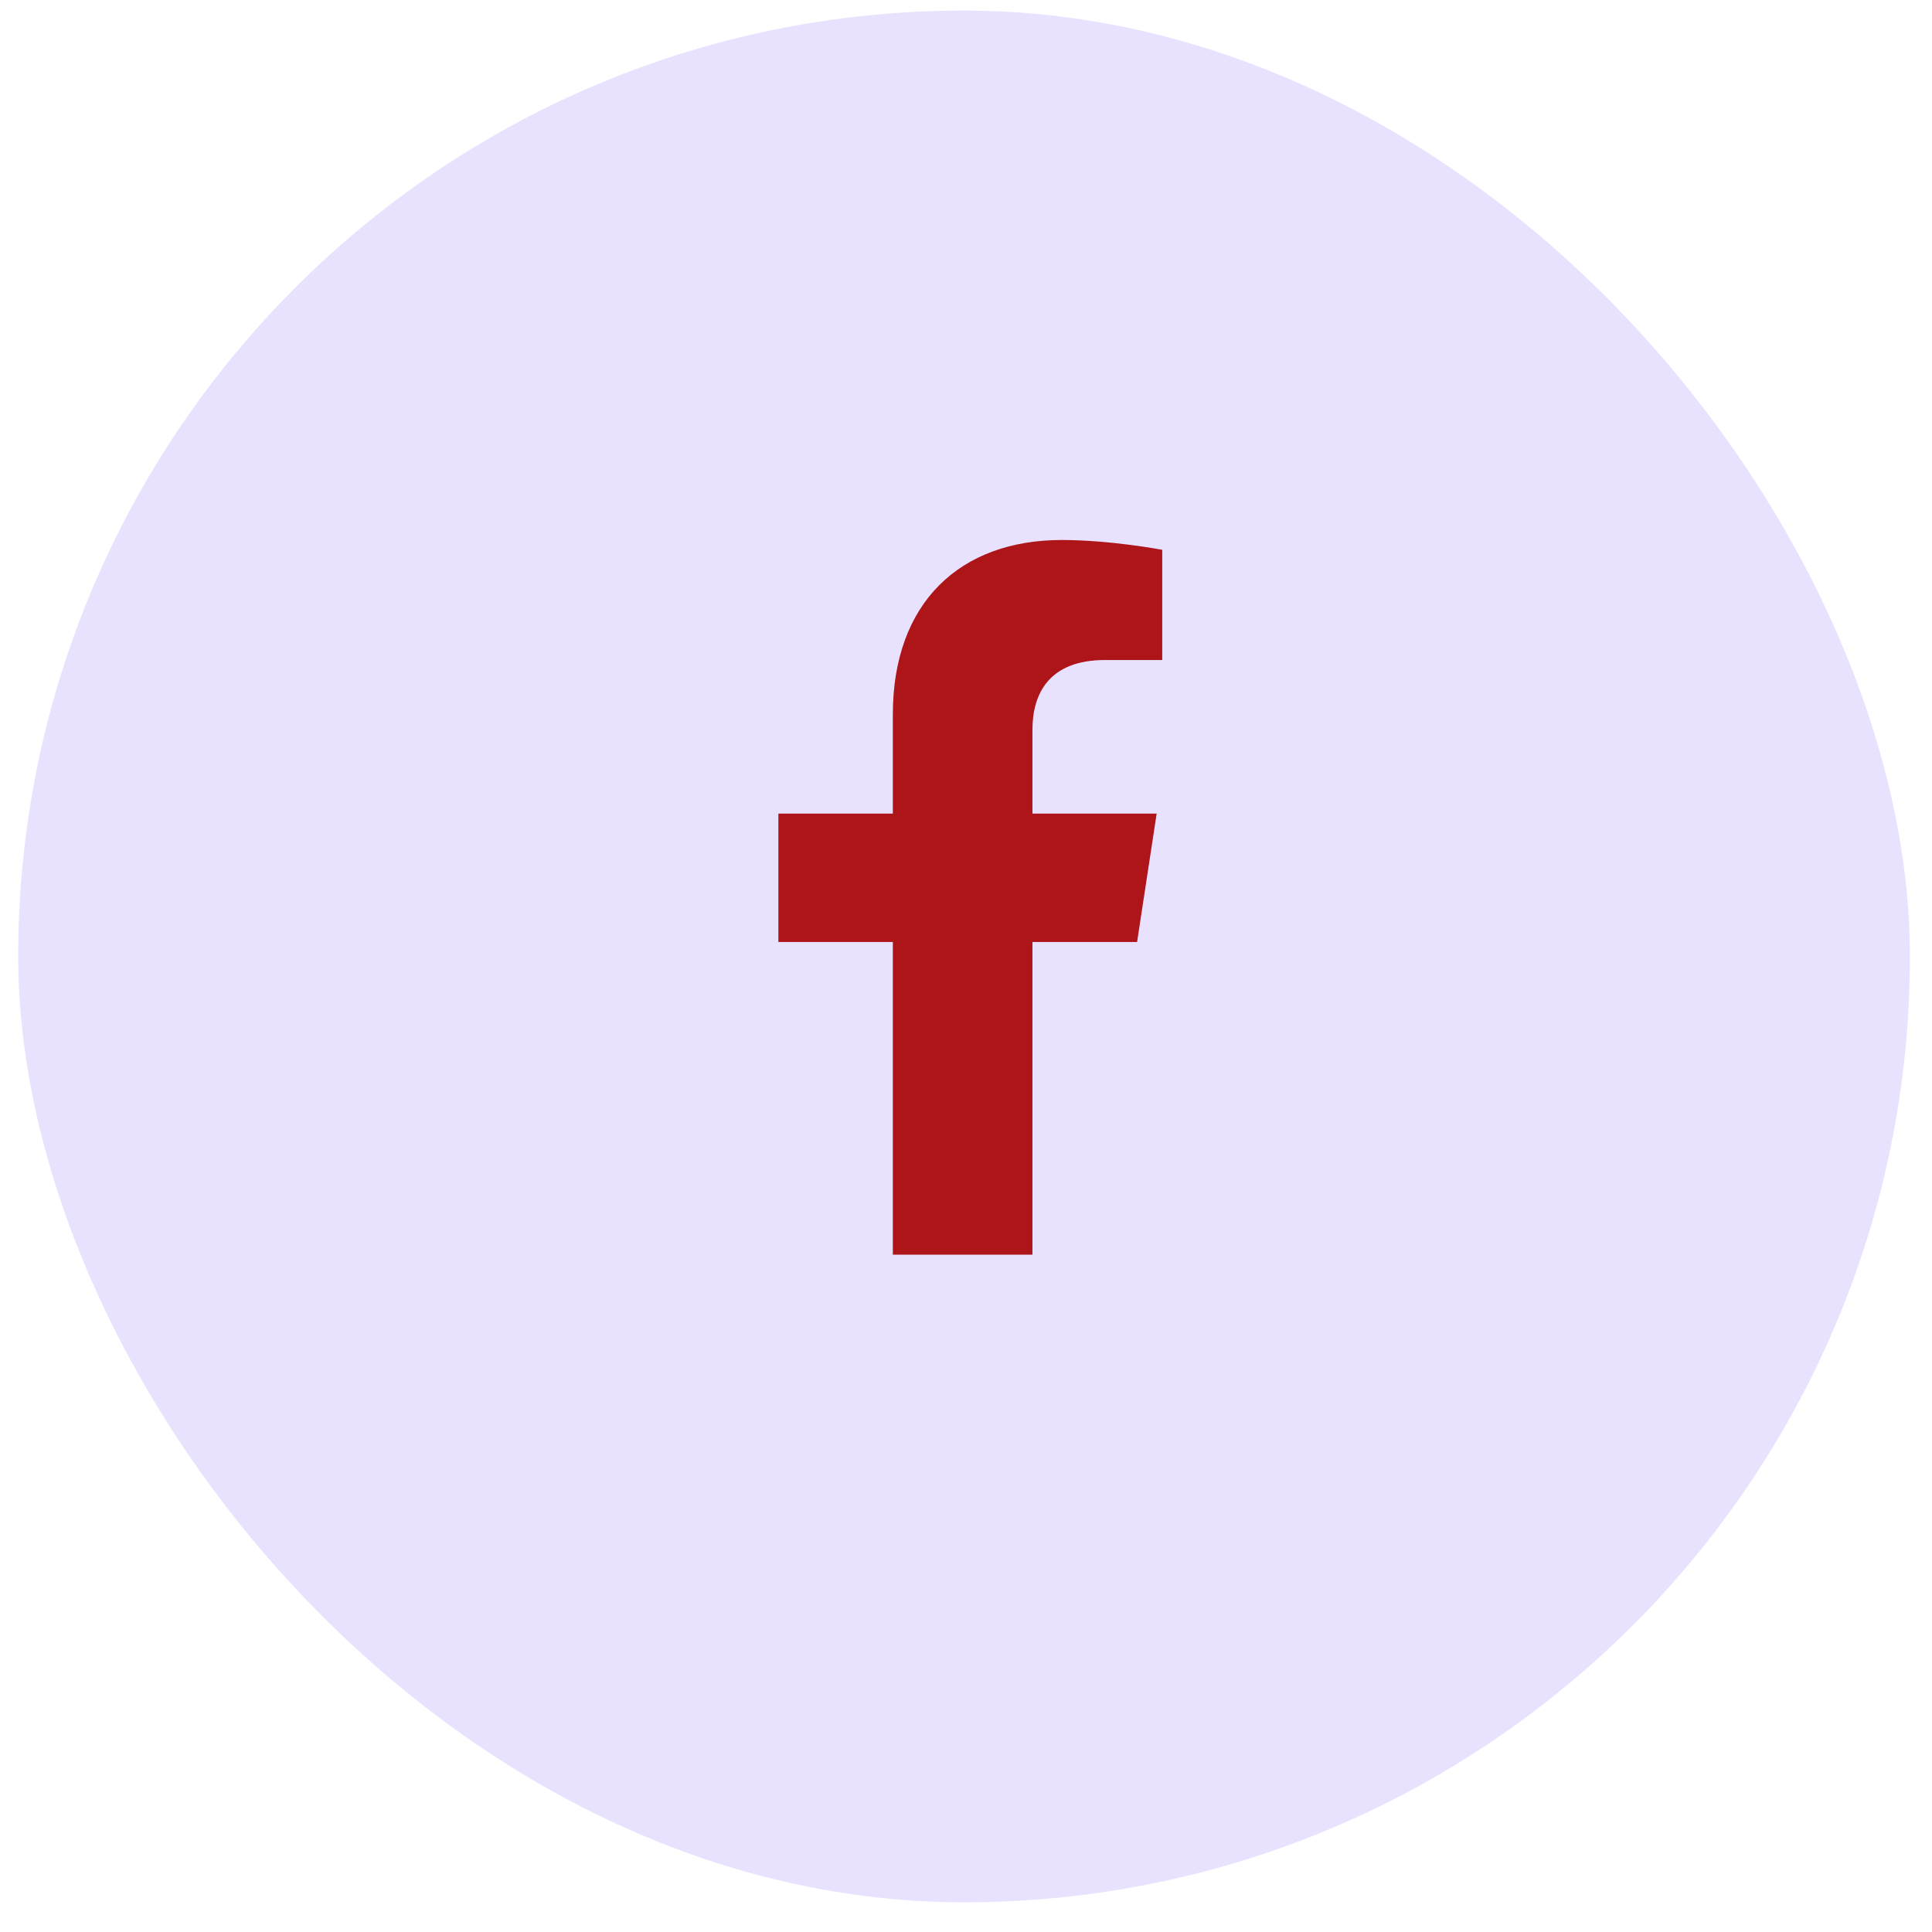
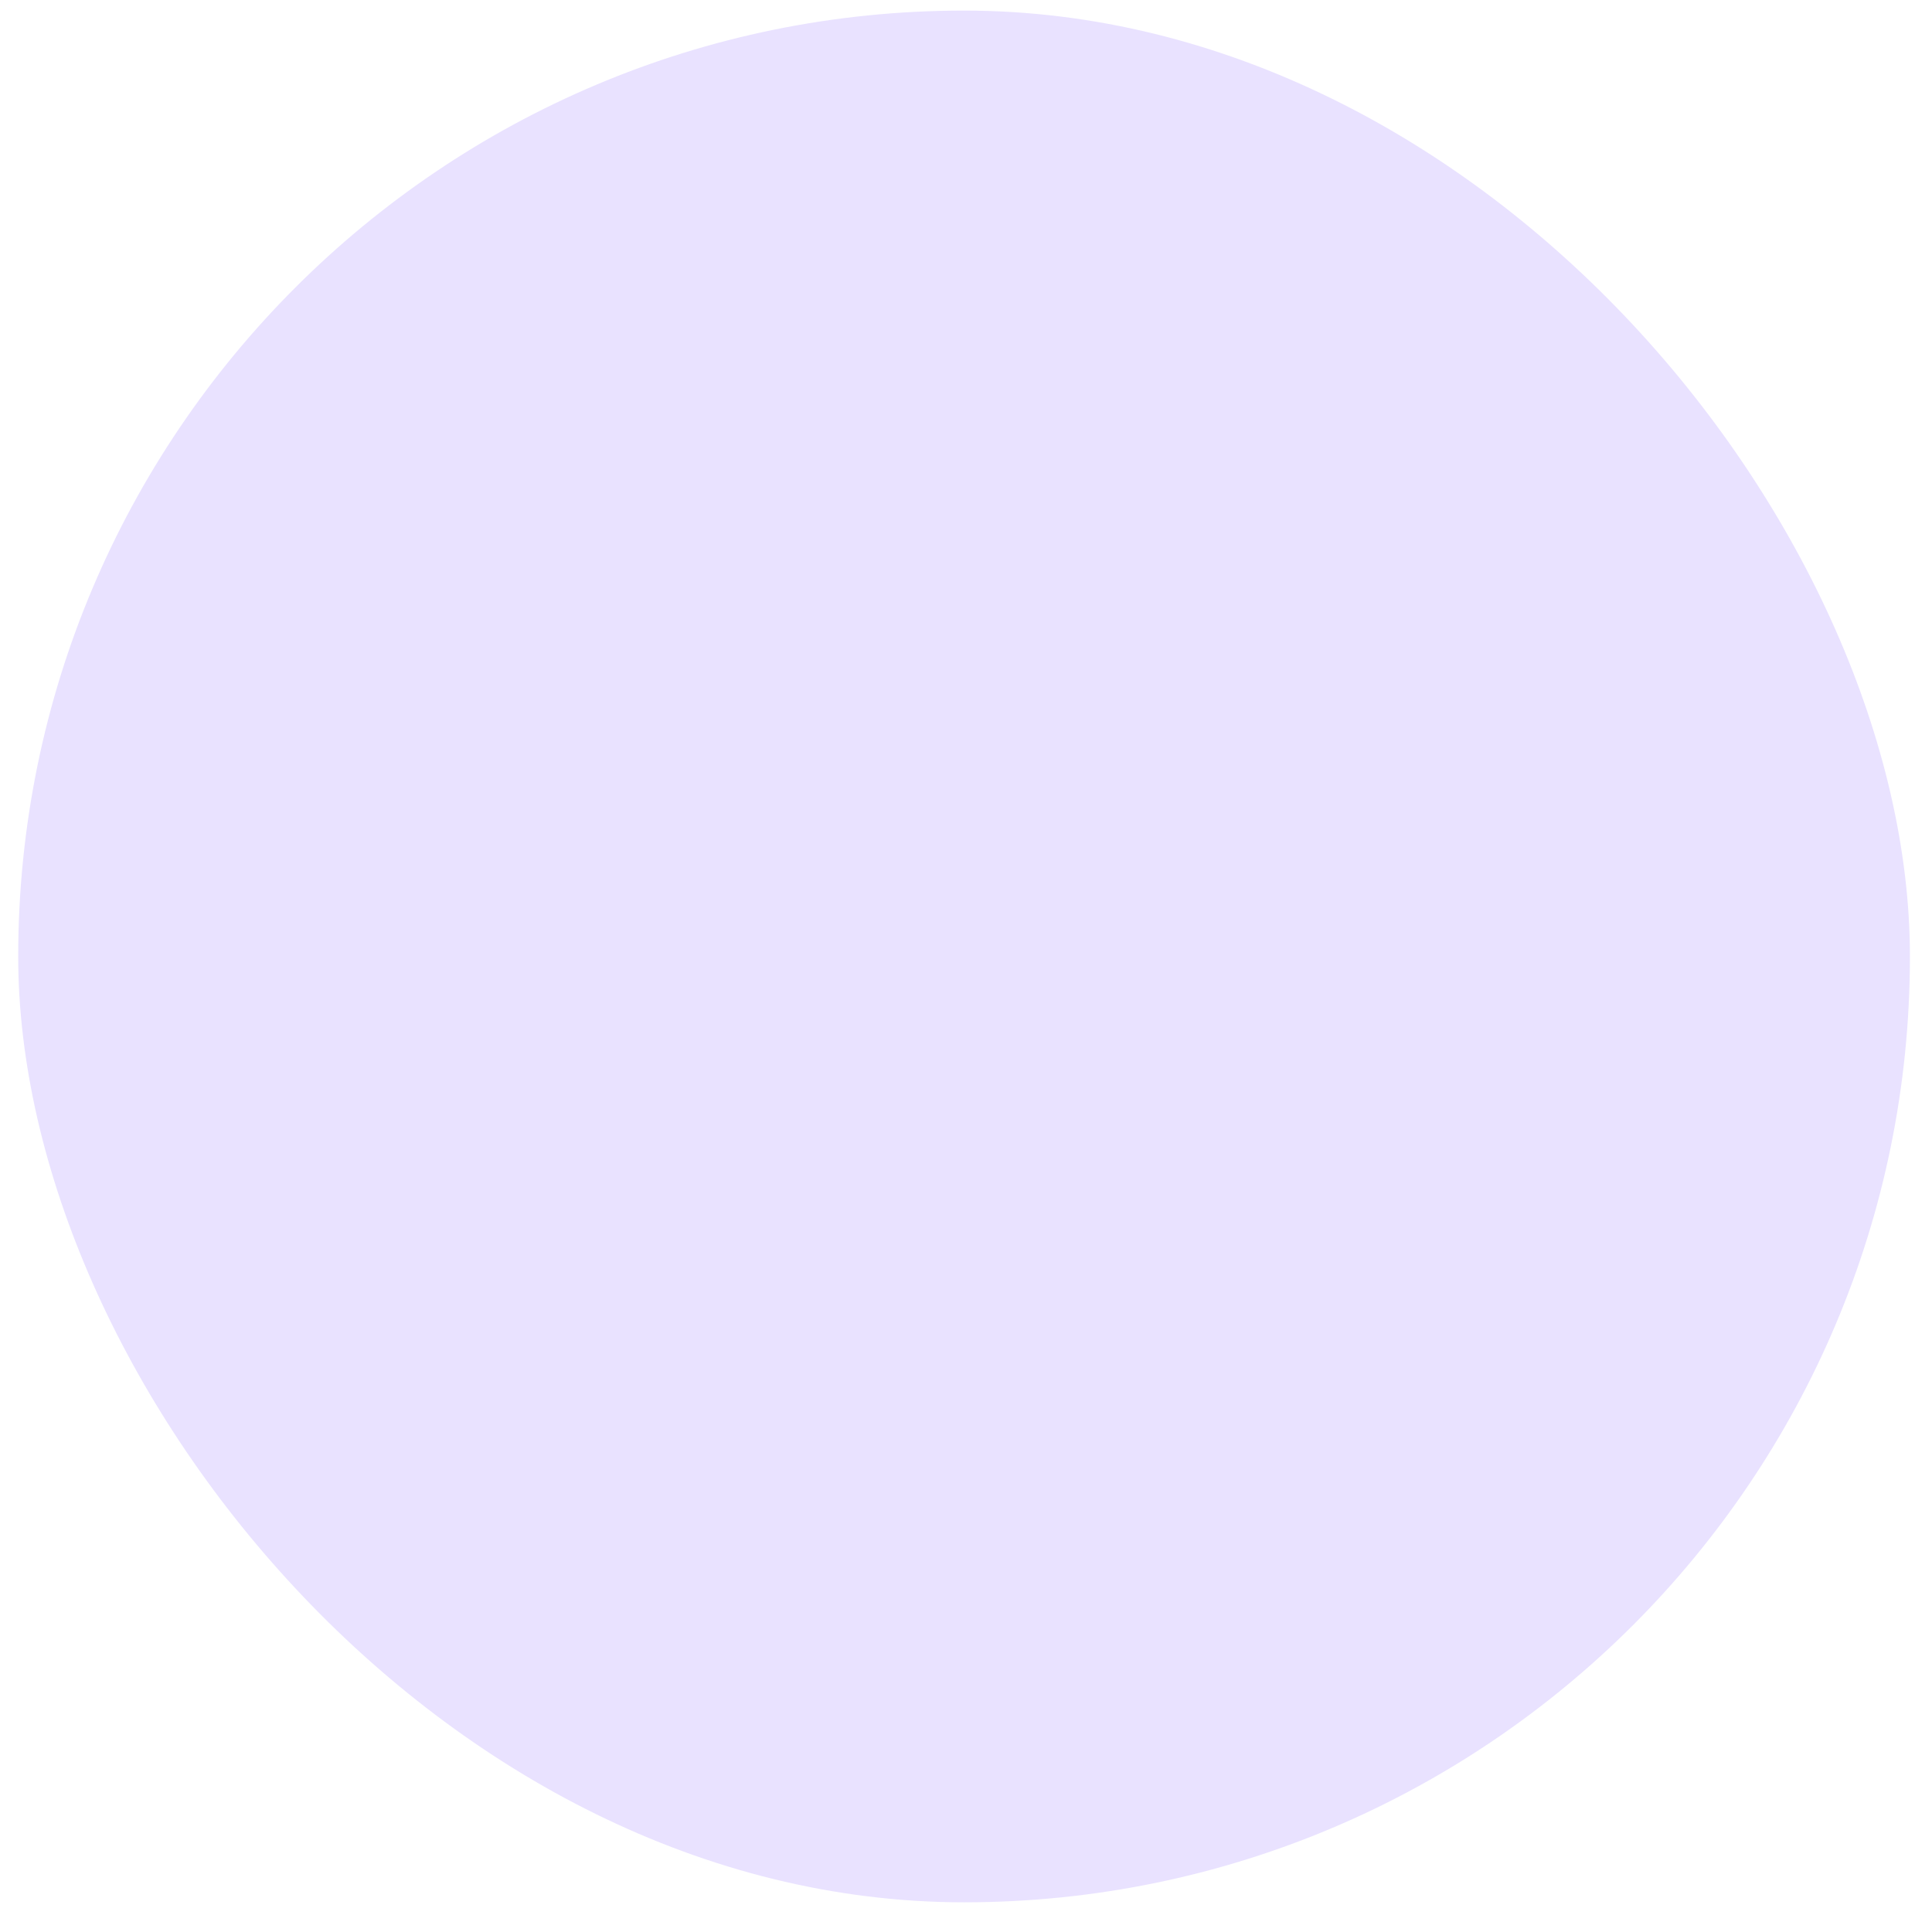
<svg xmlns="http://www.w3.org/2000/svg" width="54" height="54" viewBox="0 0 54 54" fill="none">
  <rect x="0.509" y="0.296" width="52.874" height="52.874" rx="26.437" fill="#E9E2FF" />
-   <path d="M31.782 26.329H28.857V35.068H24.955V26.329H21.756V22.74H24.955V19.97C24.955 16.849 26.828 15.093 29.676 15.093C31.041 15.093 32.485 15.367 32.485 15.367V18.448H30.885C29.325 18.448 28.857 19.385 28.857 20.399V22.74H32.329L31.782 26.329Z" fill="#AD1519" />
  <a href="https://www.figma.com/design/Nx4sNsAeWJfmVVOXuDSmxJ?node-id=2-2">
-     <rect fill="black" fill-opacity="0" x="0.191" y="-1.498" width="12.484" height="22.971" />
-   </a>
+     </a>
</svg>